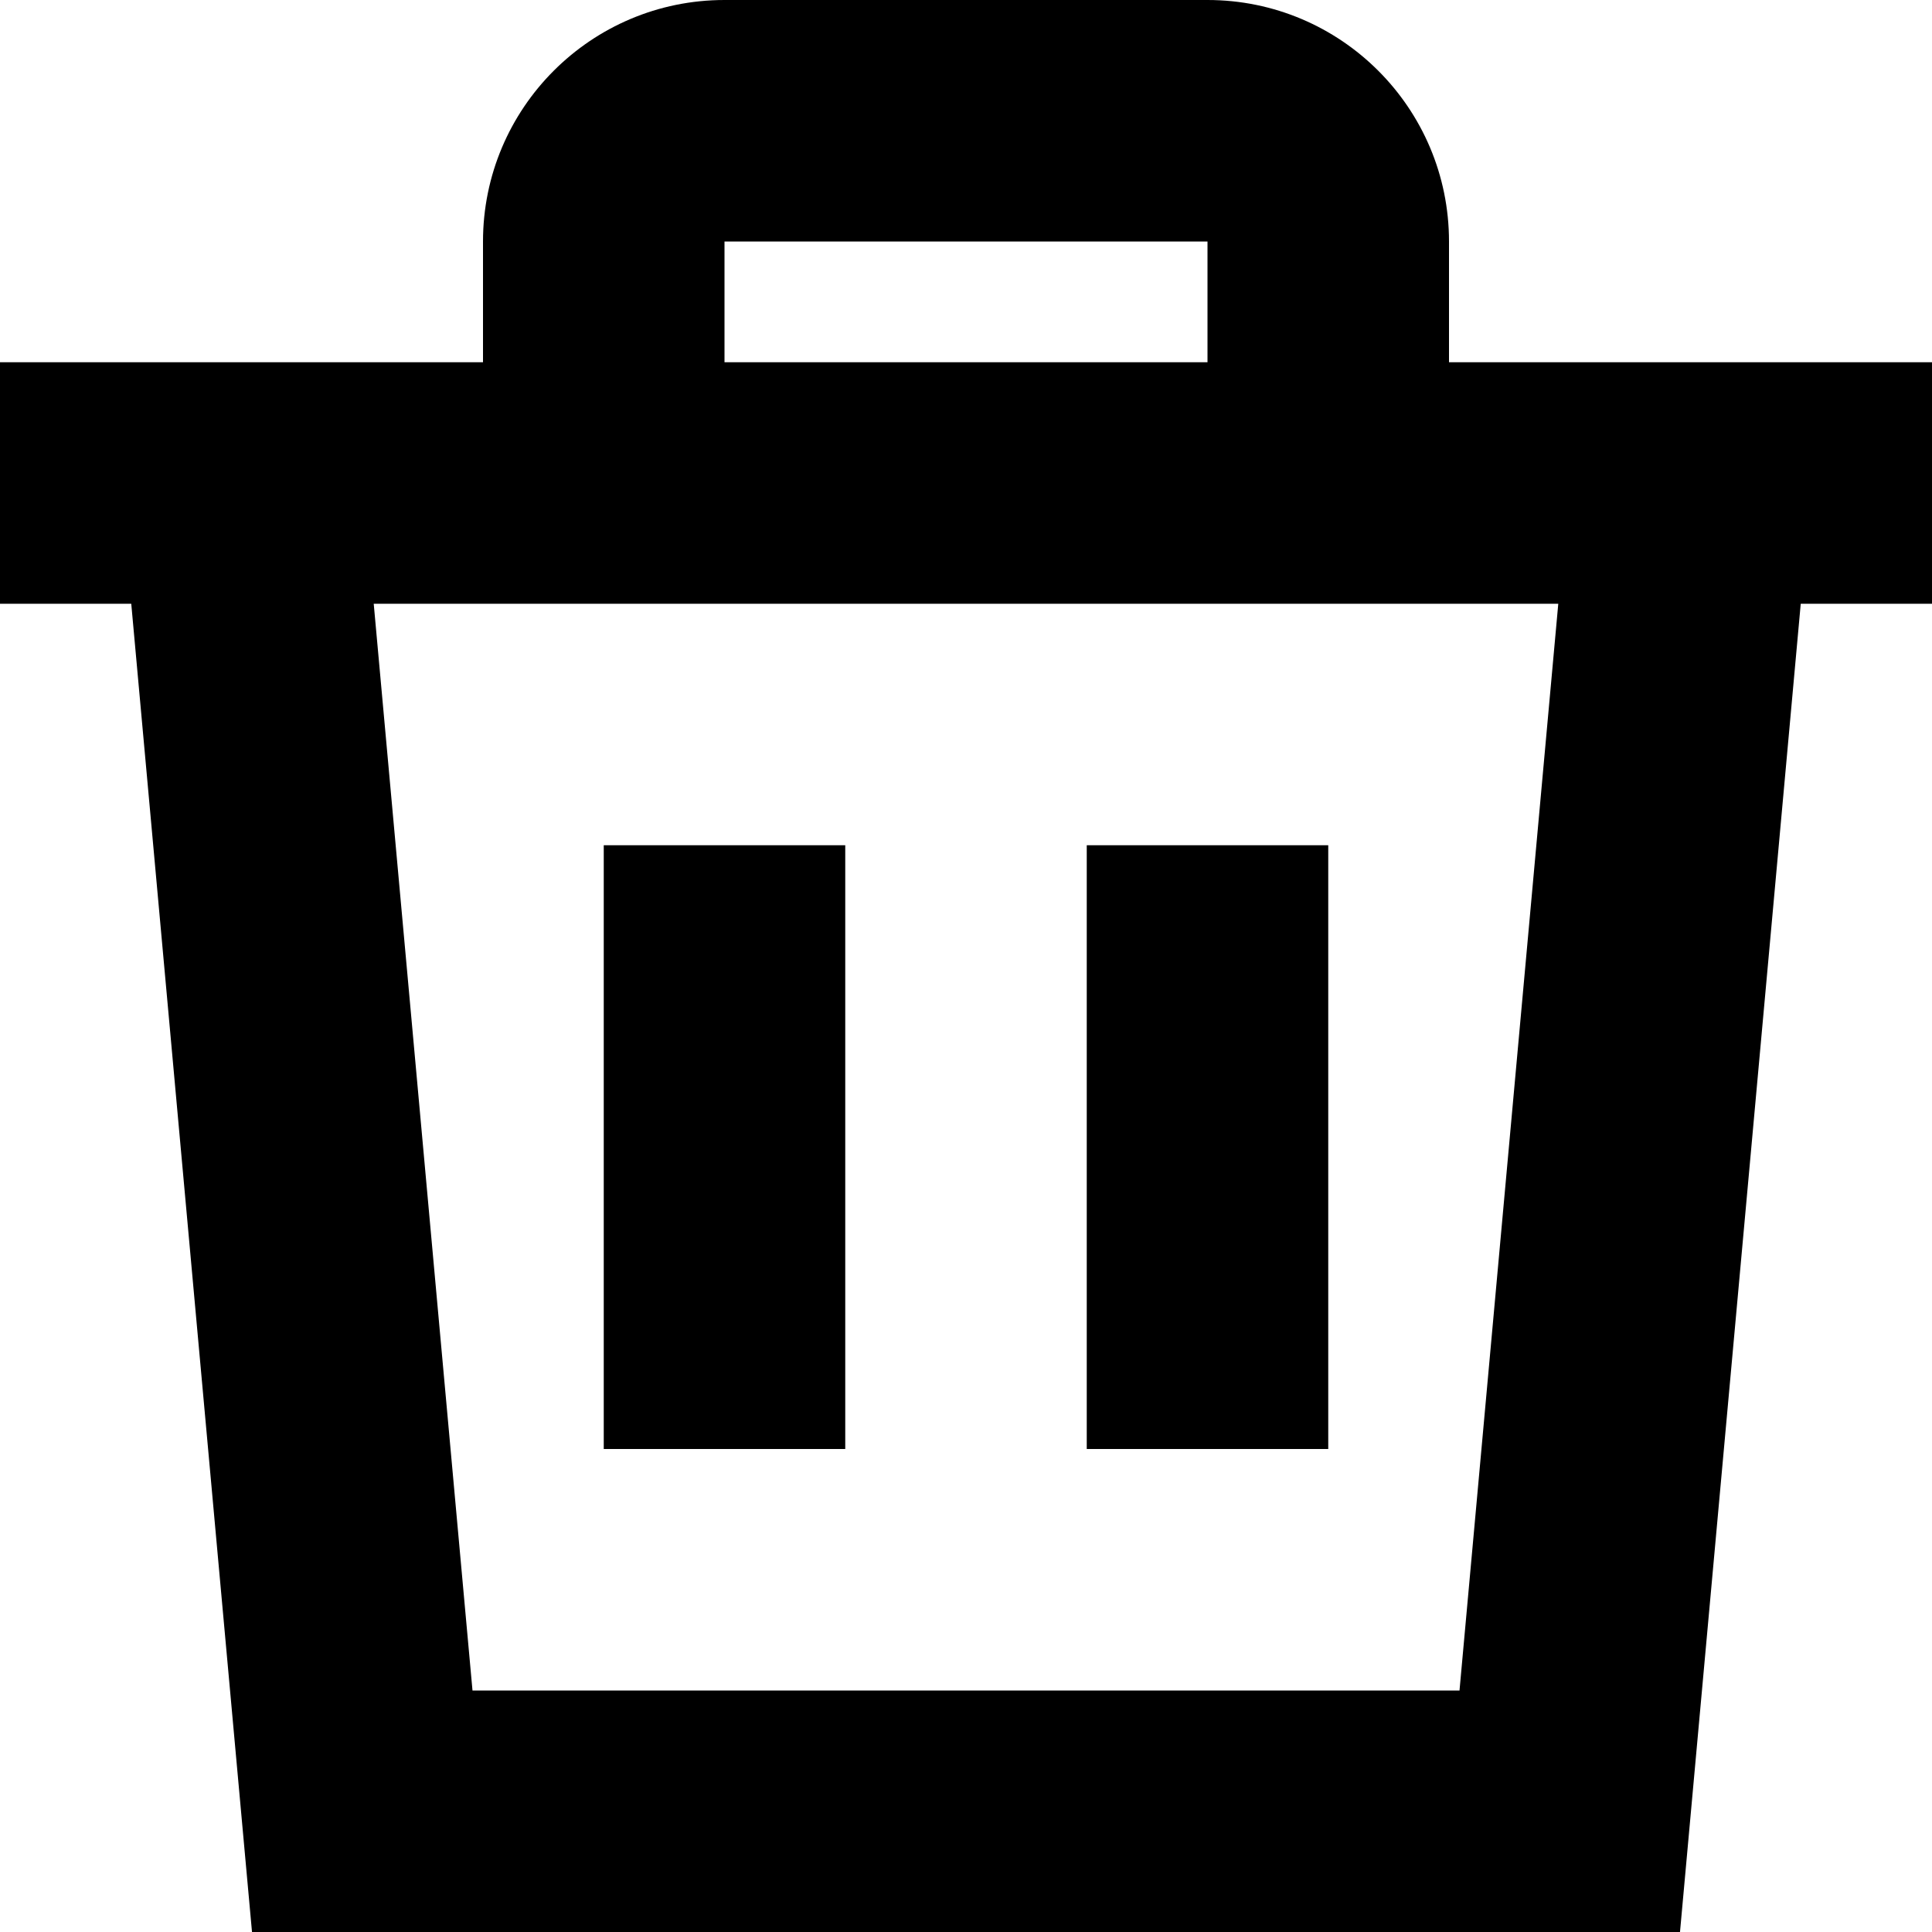
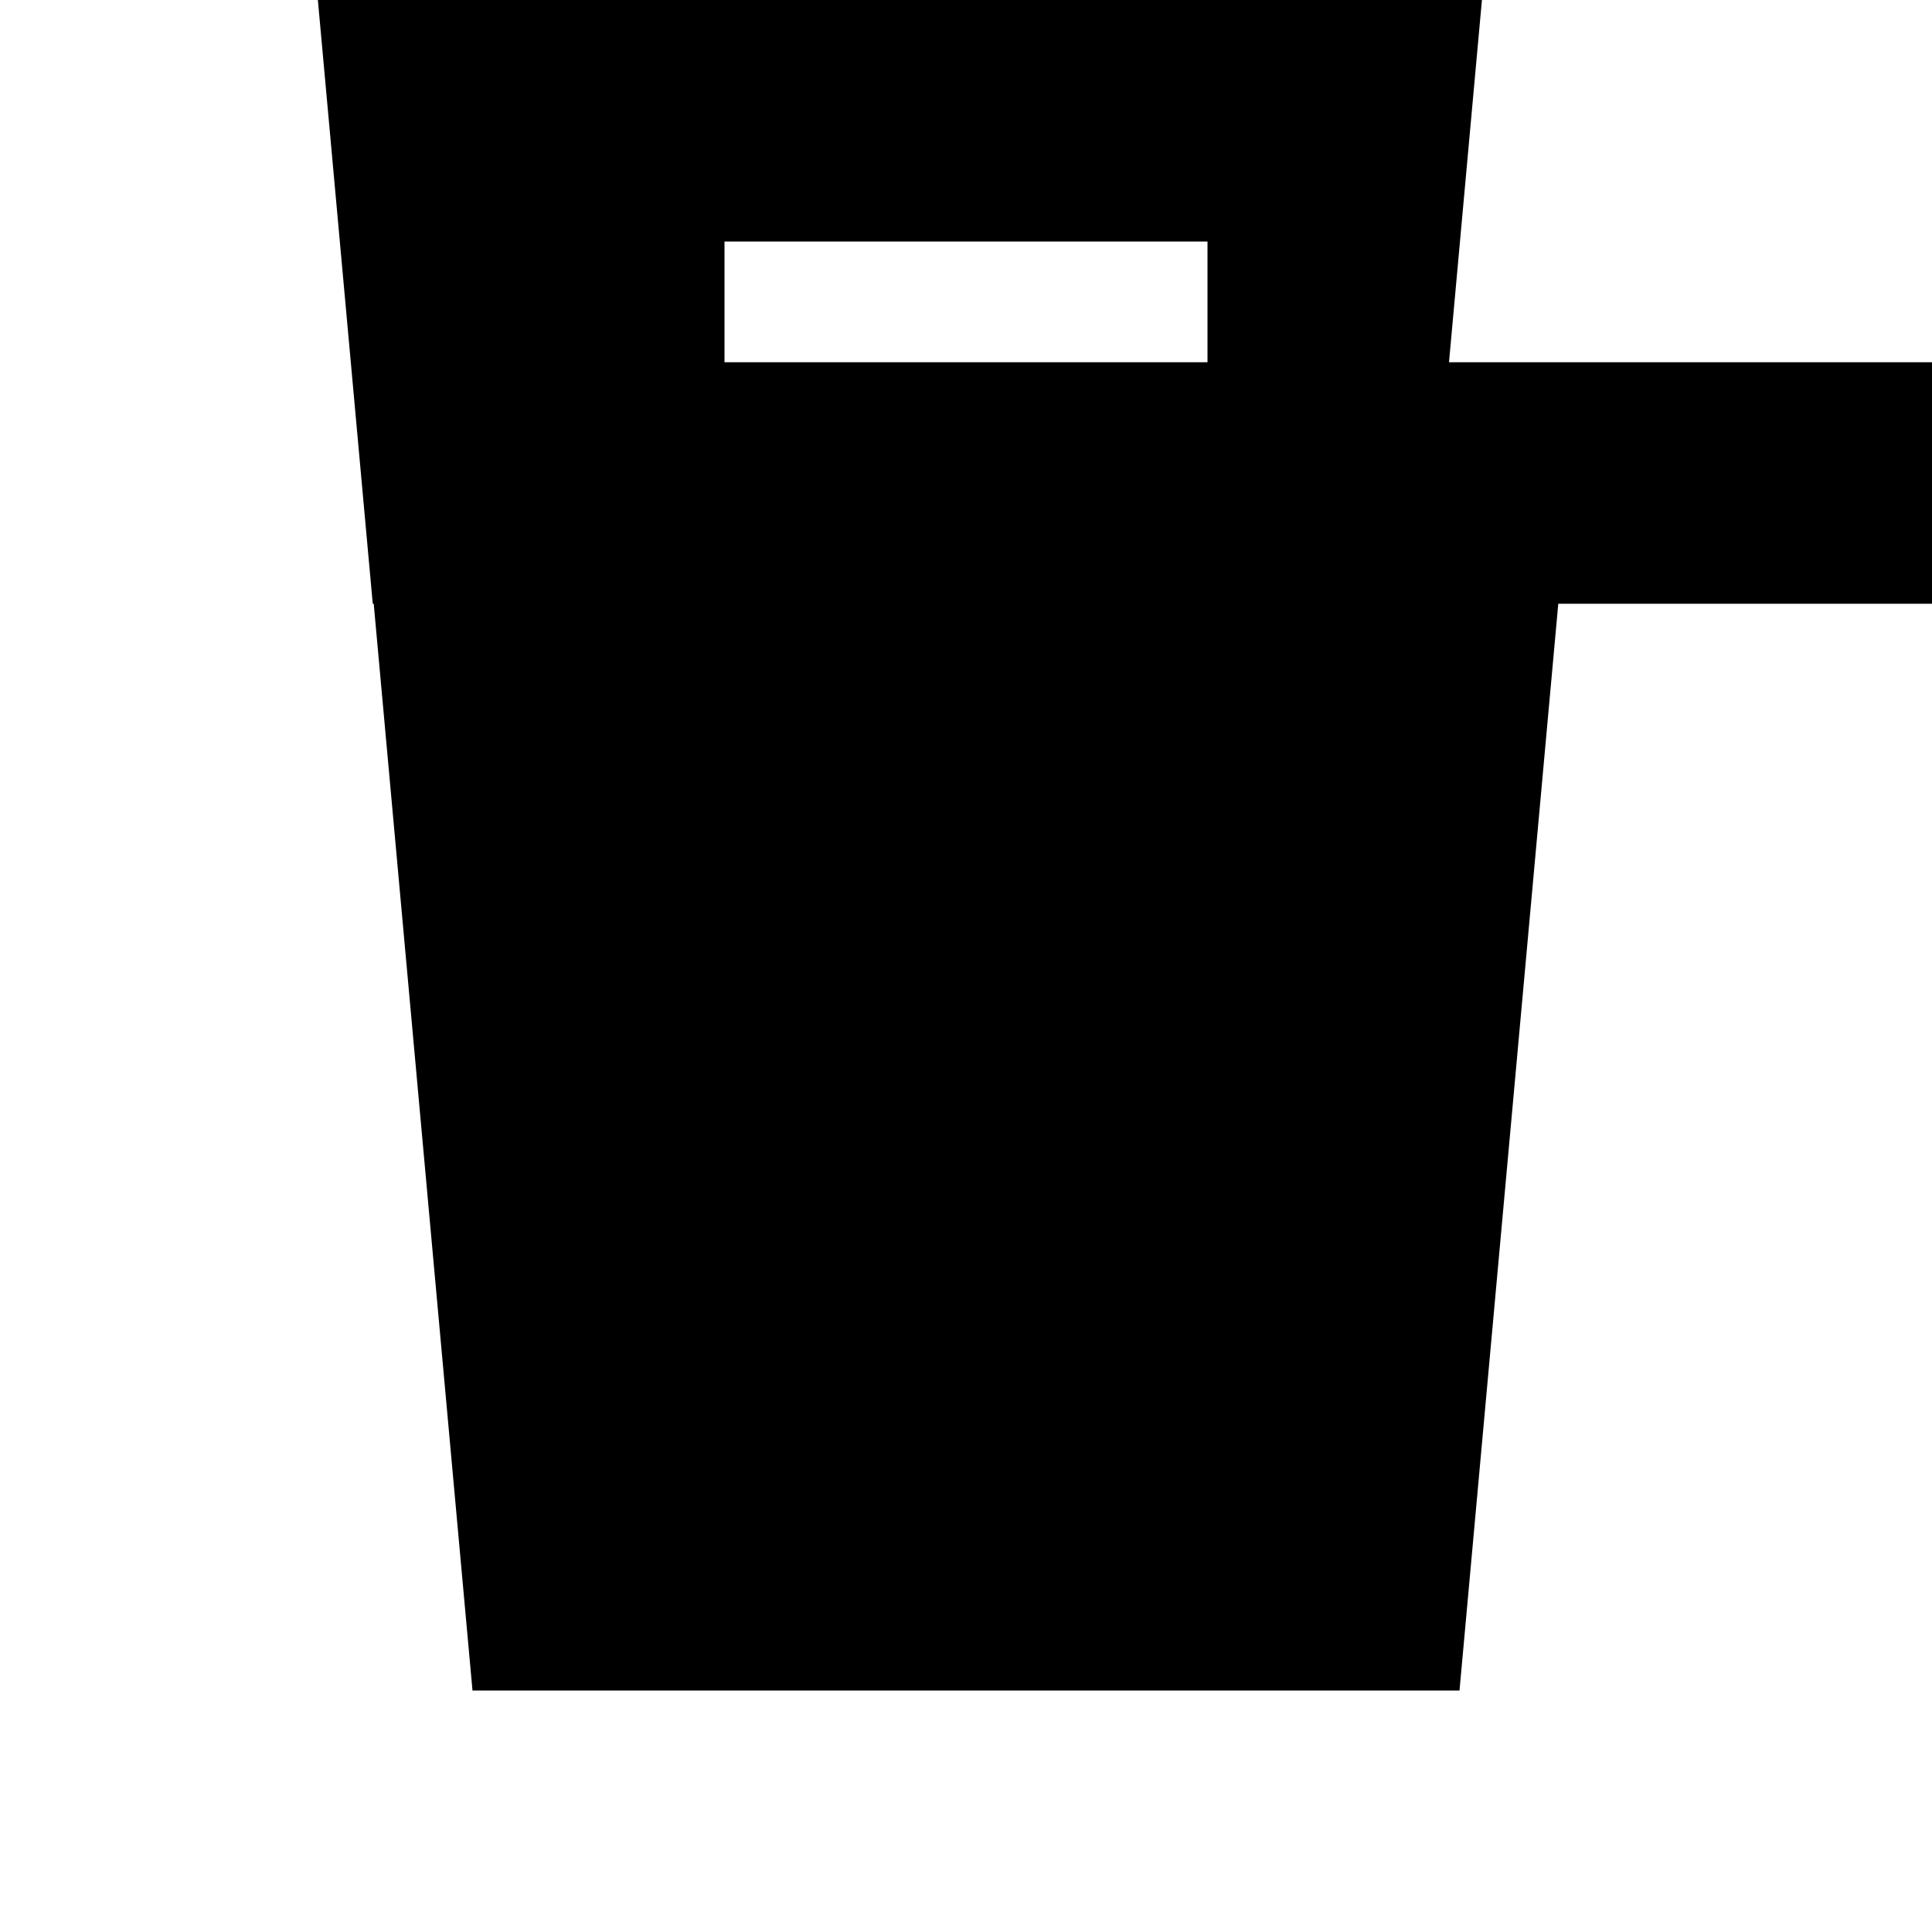
<svg xmlns="http://www.w3.org/2000/svg" version="1.1" width="16" height="16" viewBox="0 0 32 32">
  <title>remove</title>
-   <path d="M24 6h8v4h-2.174l-2 22h-23.652l-2-22h-2.174v-4h8v-2c0-2.209 1.791-4 4-4v0h8c2.209 0 4 1.791 4 4v0 2zM20 6v-2h-8v2h8zM6.19 10l1.636 18h16.348l1.636-18h-19.62zM14 24v-10h-4v10h4zM22 24v-10h-4v10h4z" />
+   <path d="M24 6h8v4h-2.174h-23.652l-2-22h-2.174v-4h8v-2c0-2.209 1.791-4 4-4v0h8c2.209 0 4 1.791 4 4v0 2zM20 6v-2h-8v2h8zM6.19 10l1.636 18h16.348l1.636-18h-19.62zM14 24v-10h-4v10h4zM22 24v-10h-4v10h4z" />
</svg>